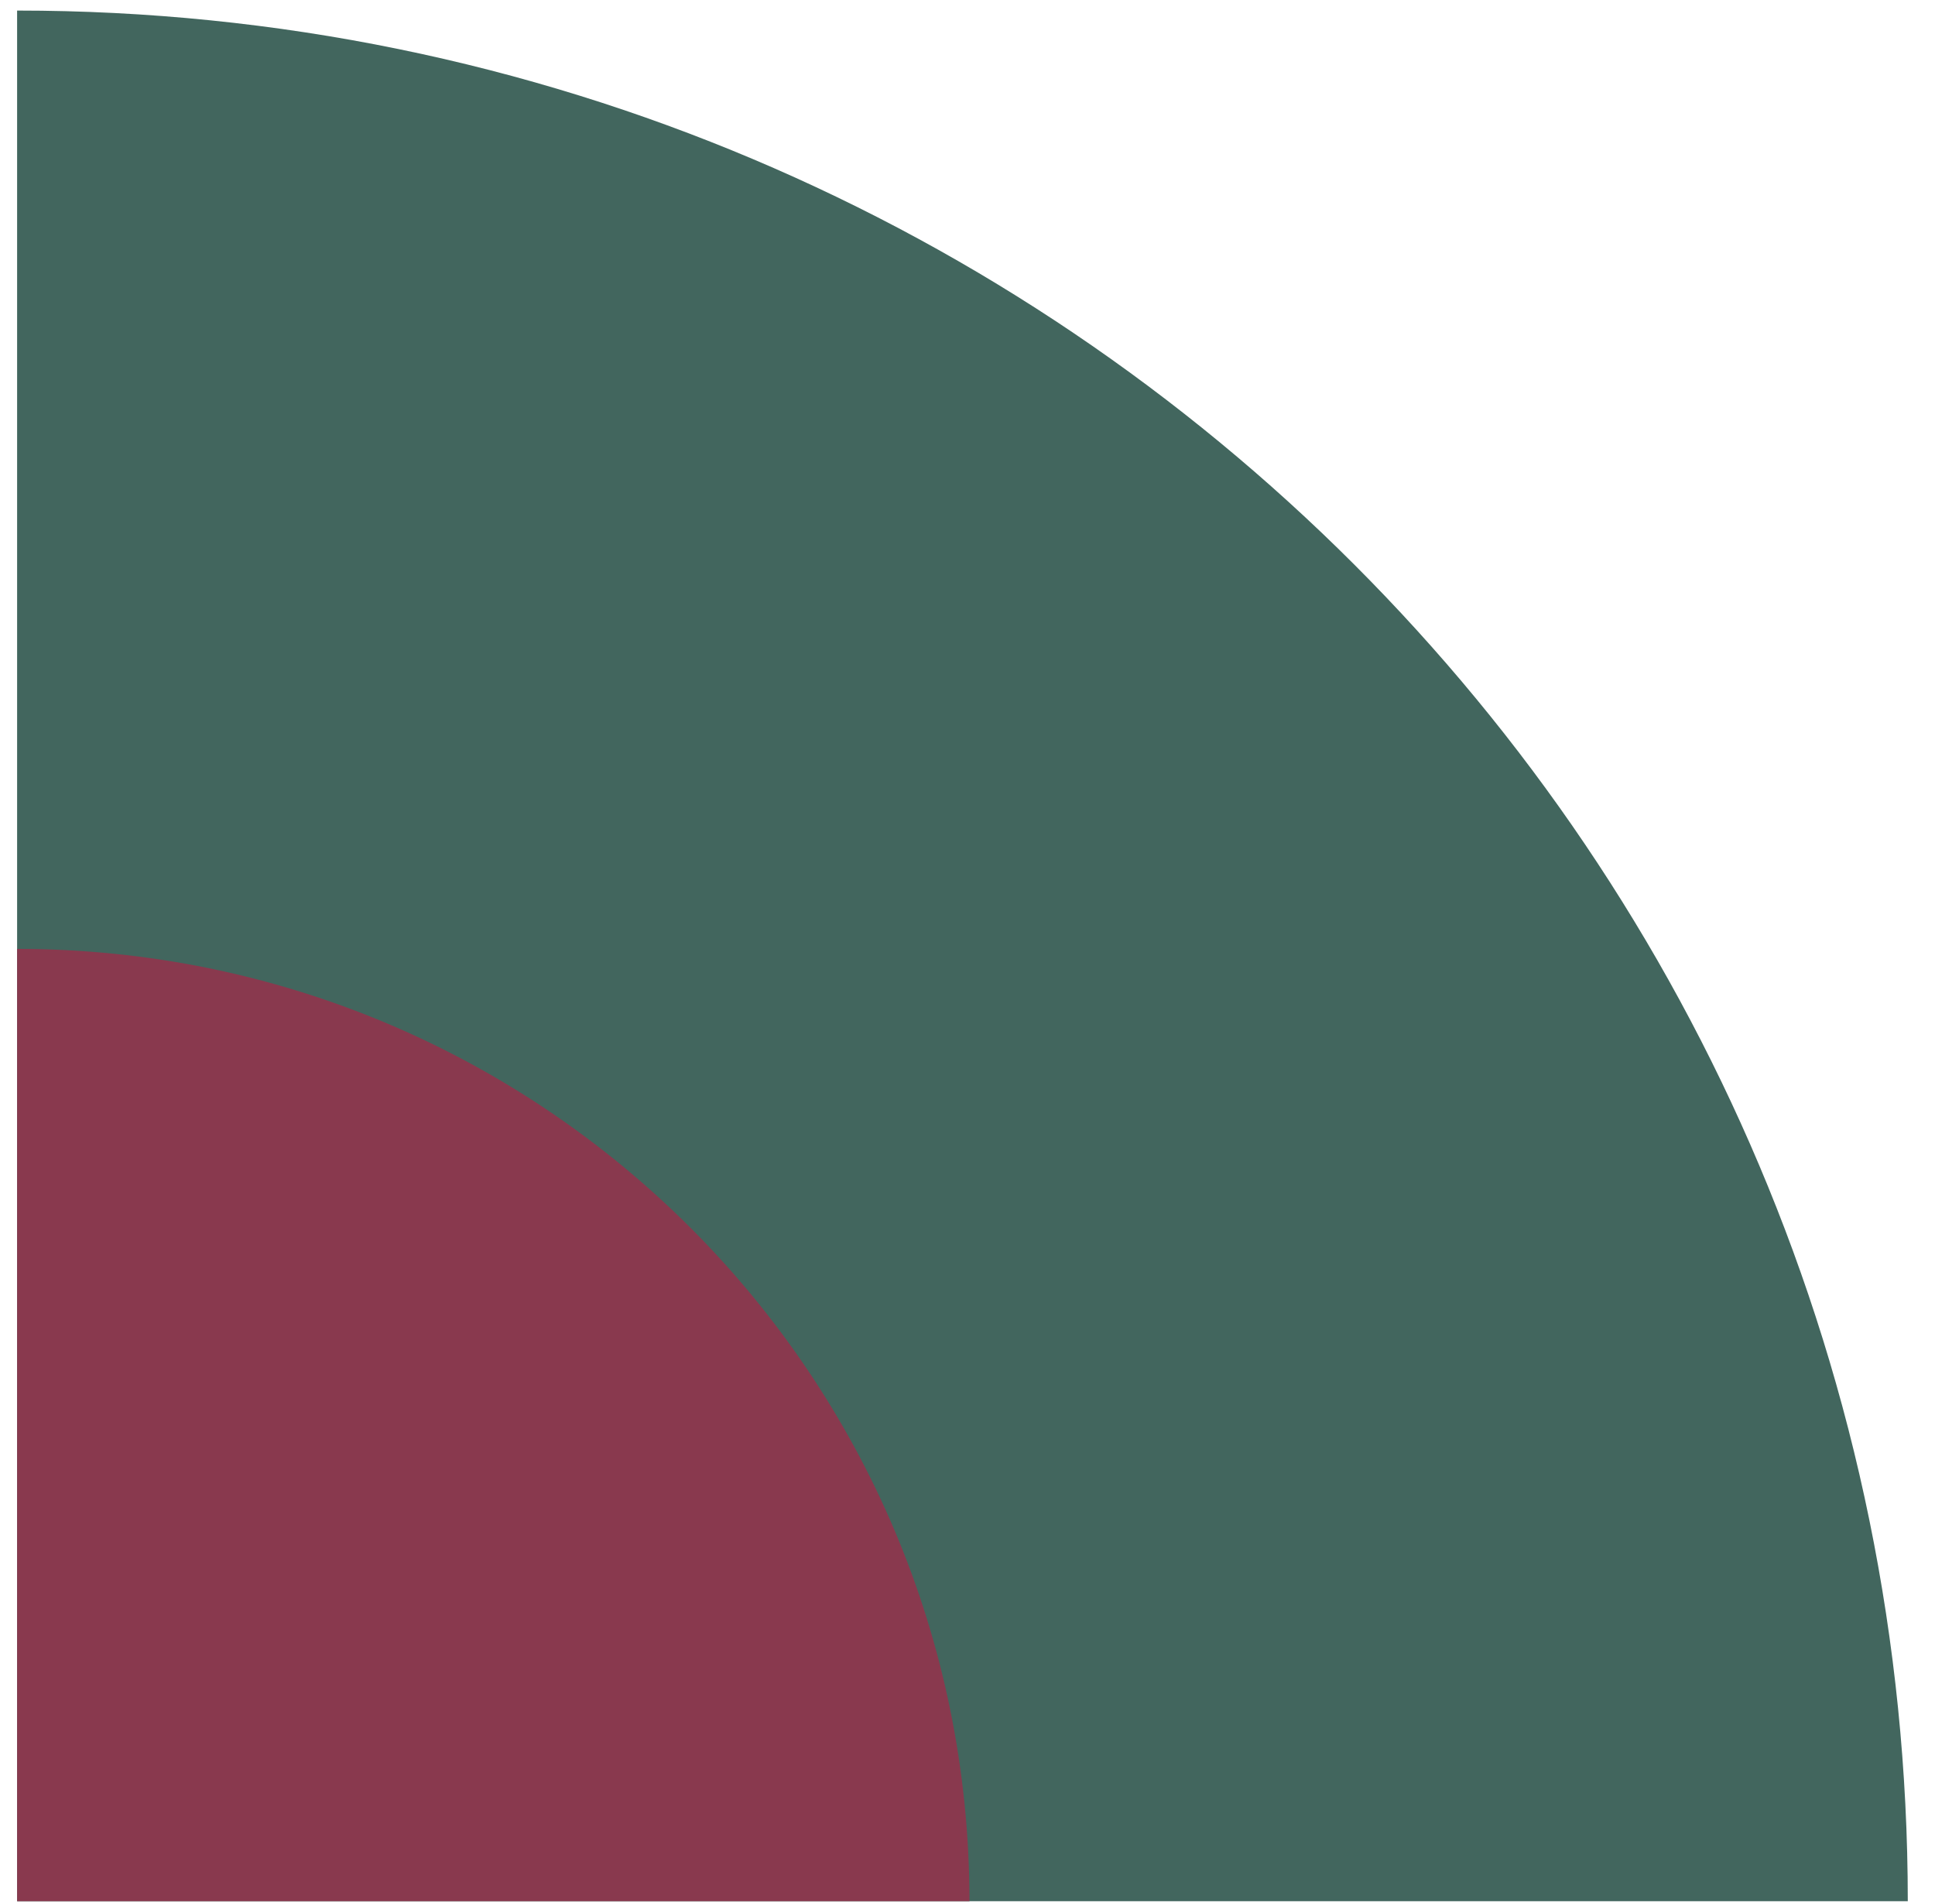
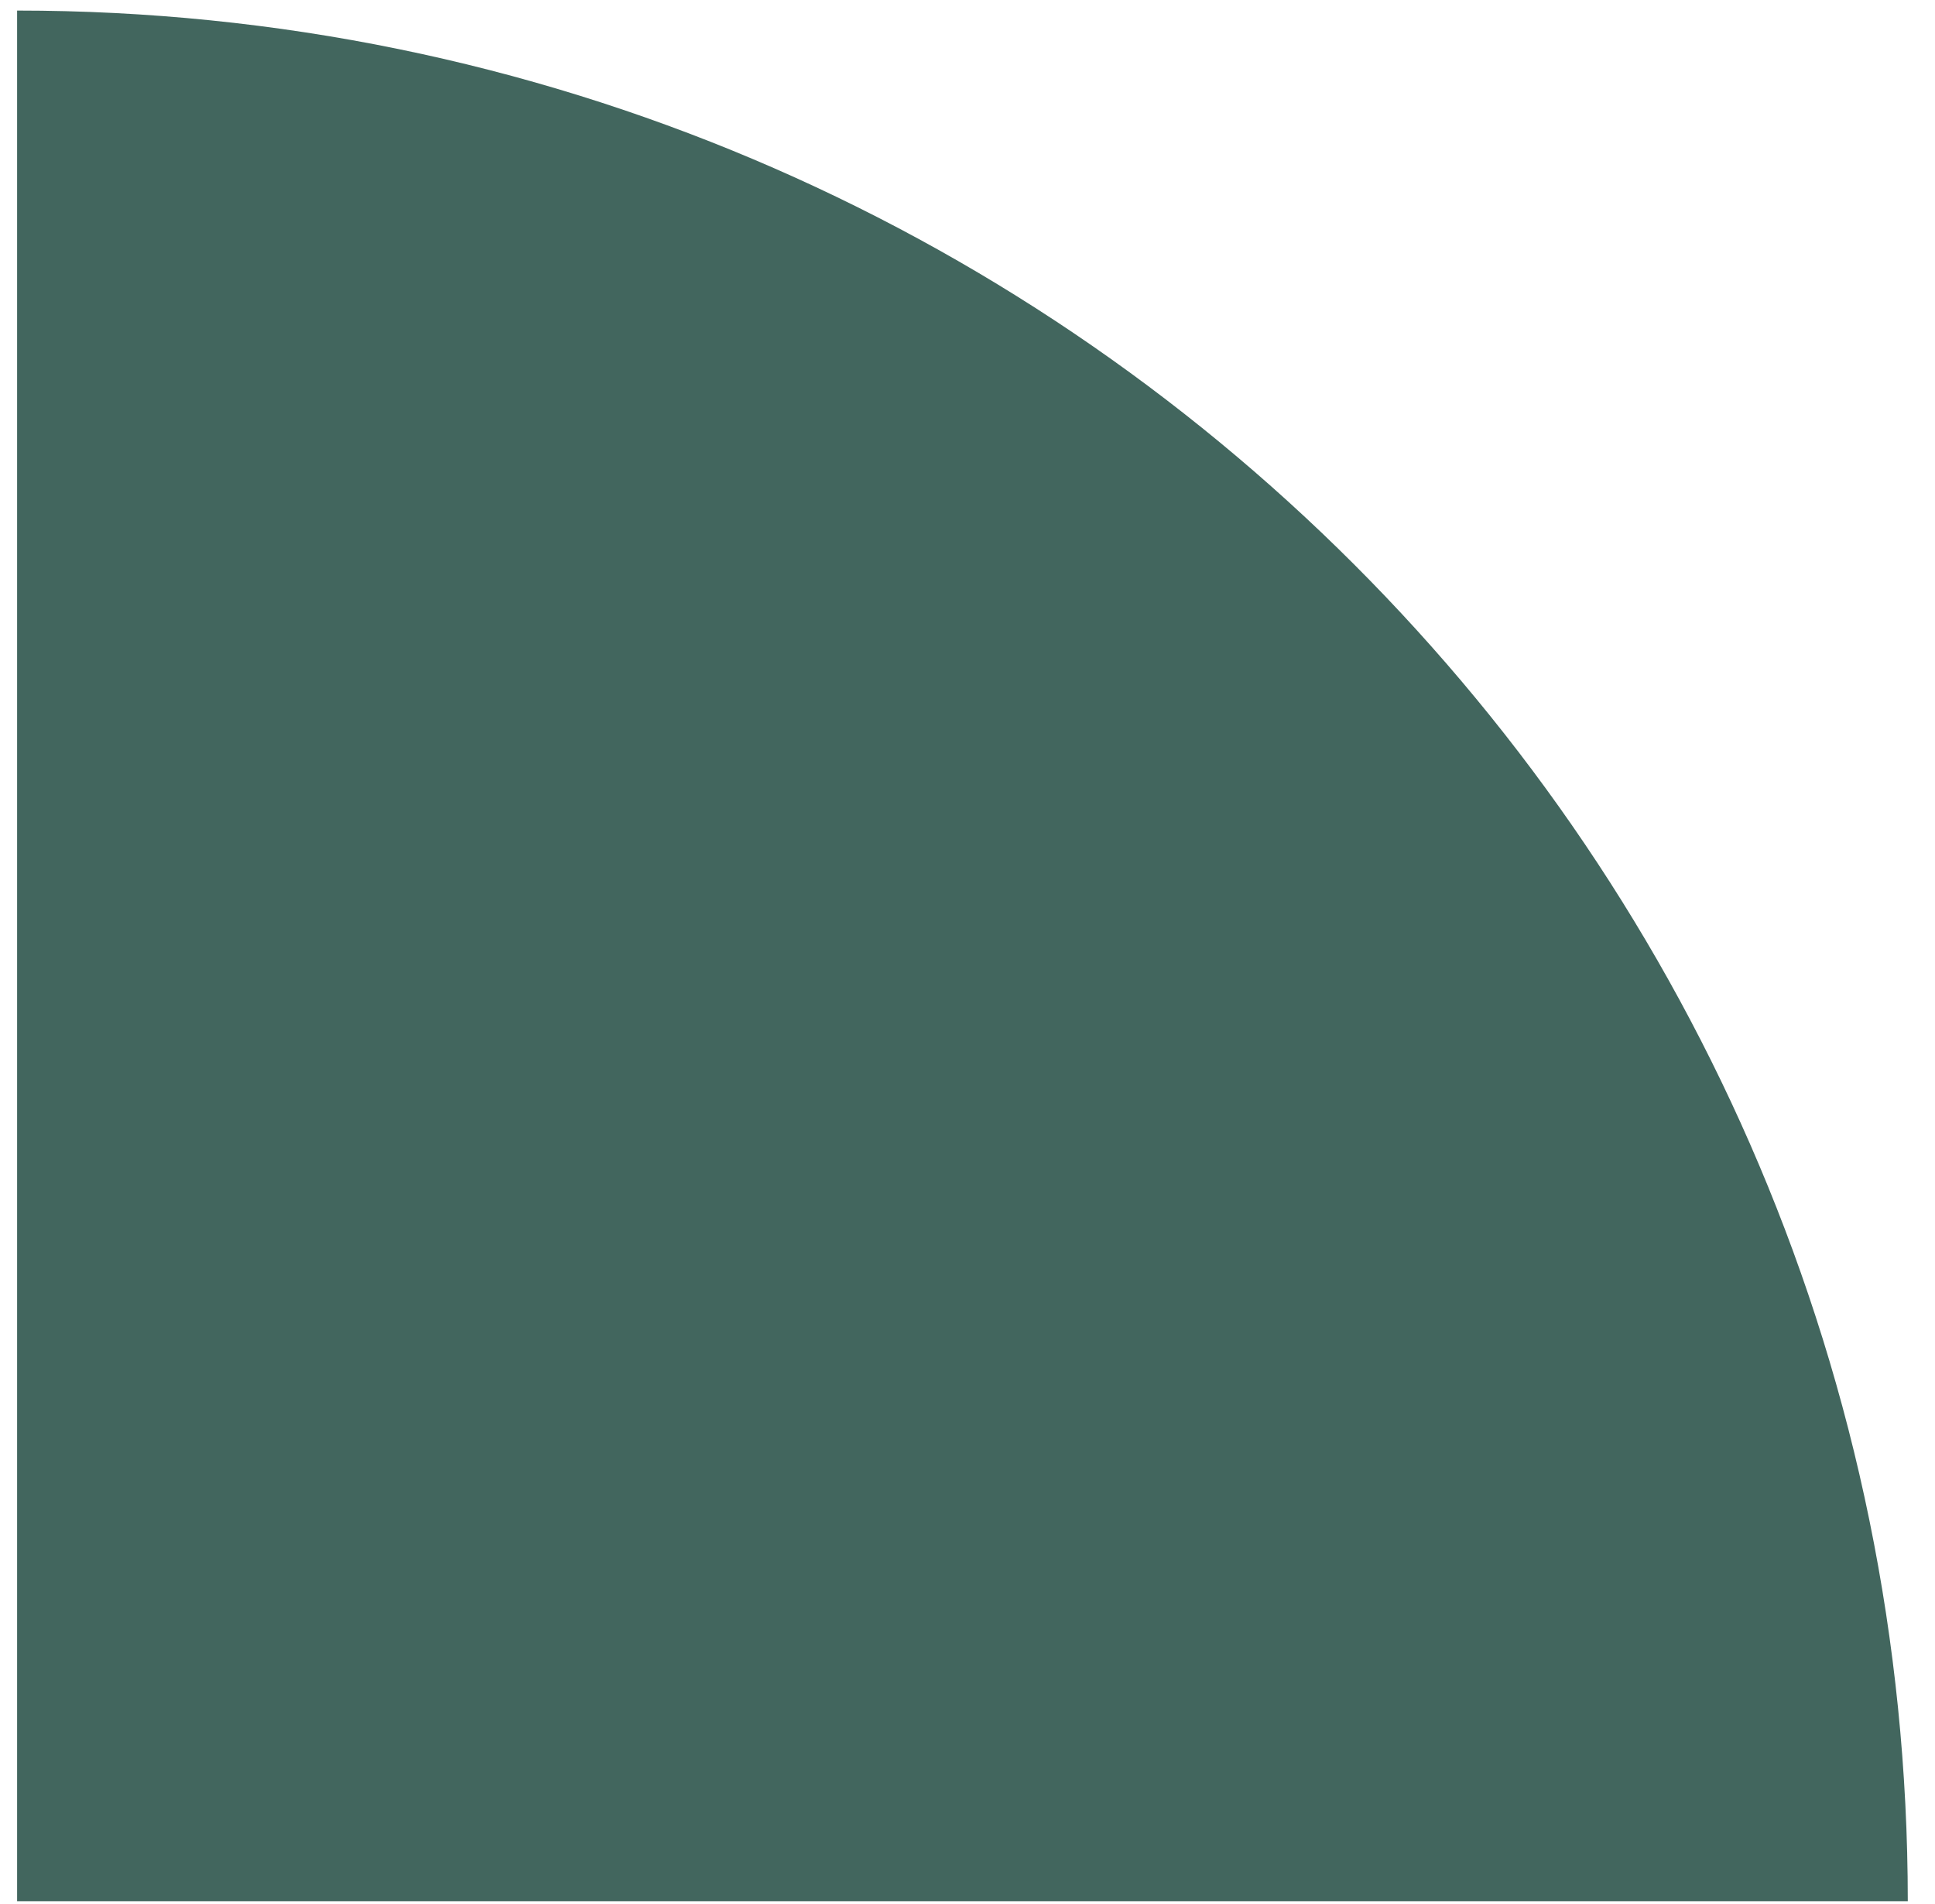
<svg xmlns="http://www.w3.org/2000/svg" width="63" height="62" viewBox="0 0 63 62" fill="none">
  <path d="M62.114 61.901C62.114 27.904 34.554 0.344 0.557 0.344V0.344V61.901H62.114V61.901Z" fill="#42665E" />
-   <path d="M31.564 61.901C31.564 44.777 17.682 30.895 0.558 30.895V30.895V61.901H31.564V61.901Z" fill="#89394E" />
</svg>